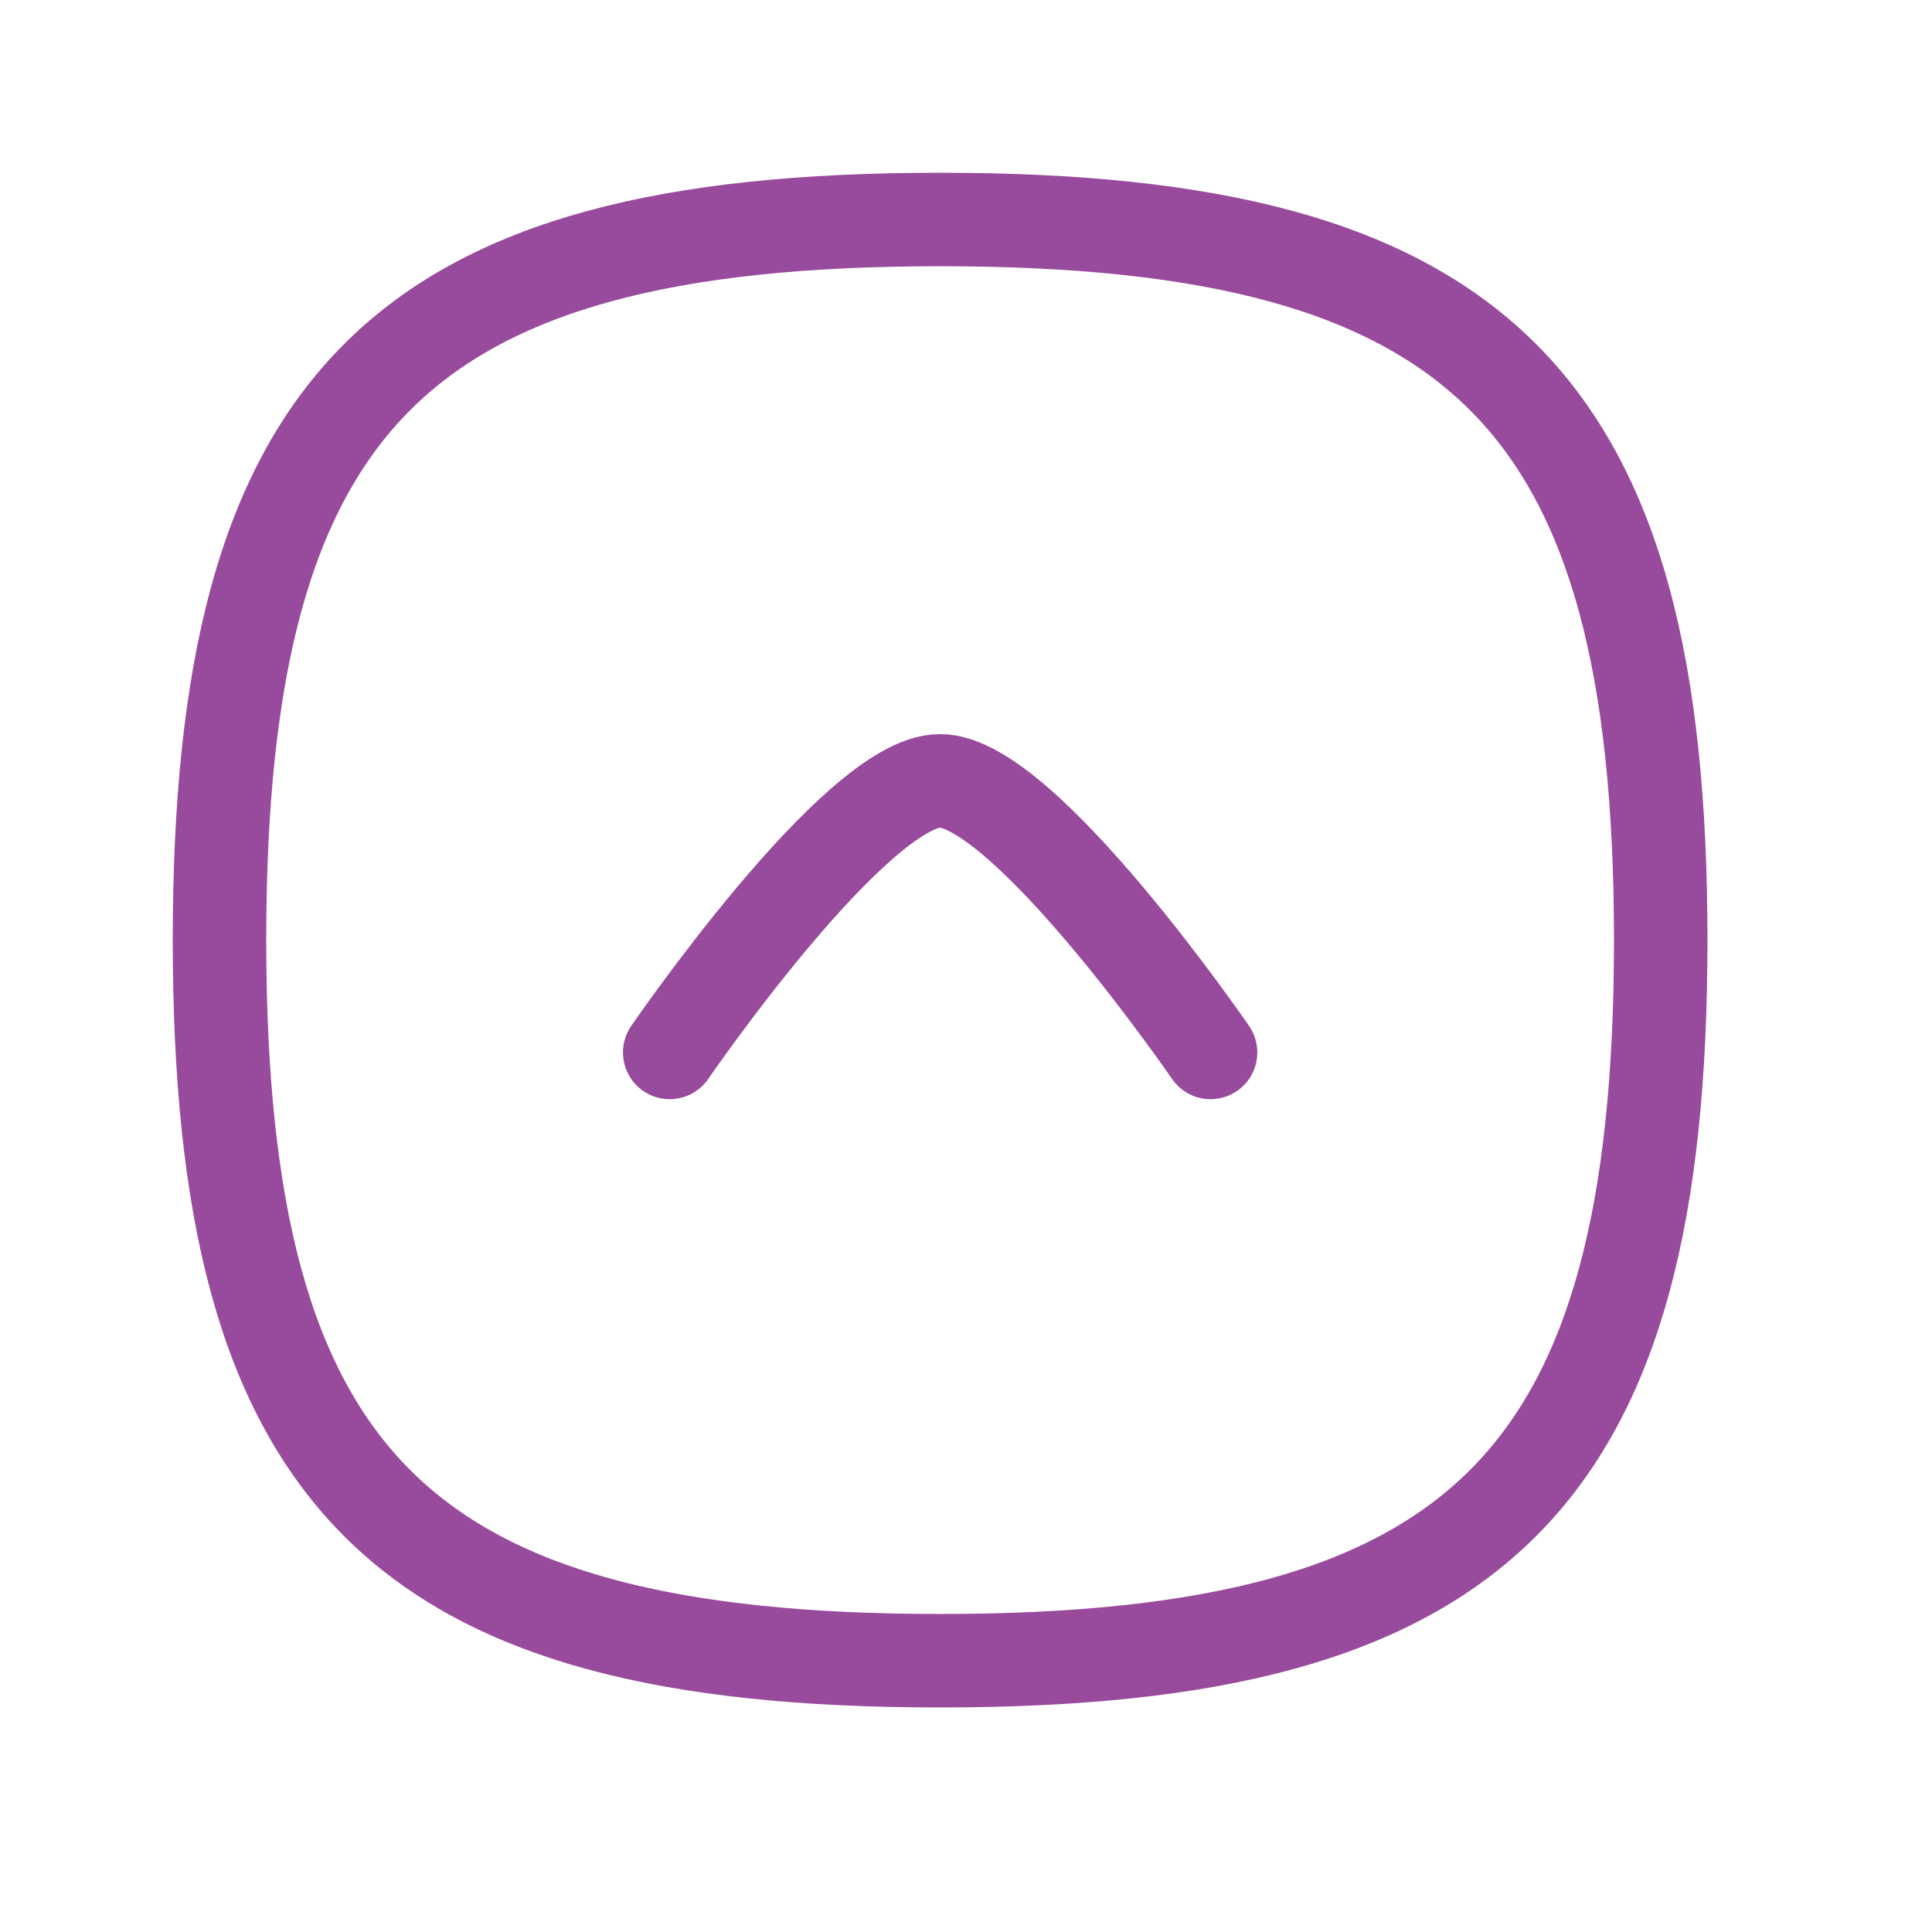
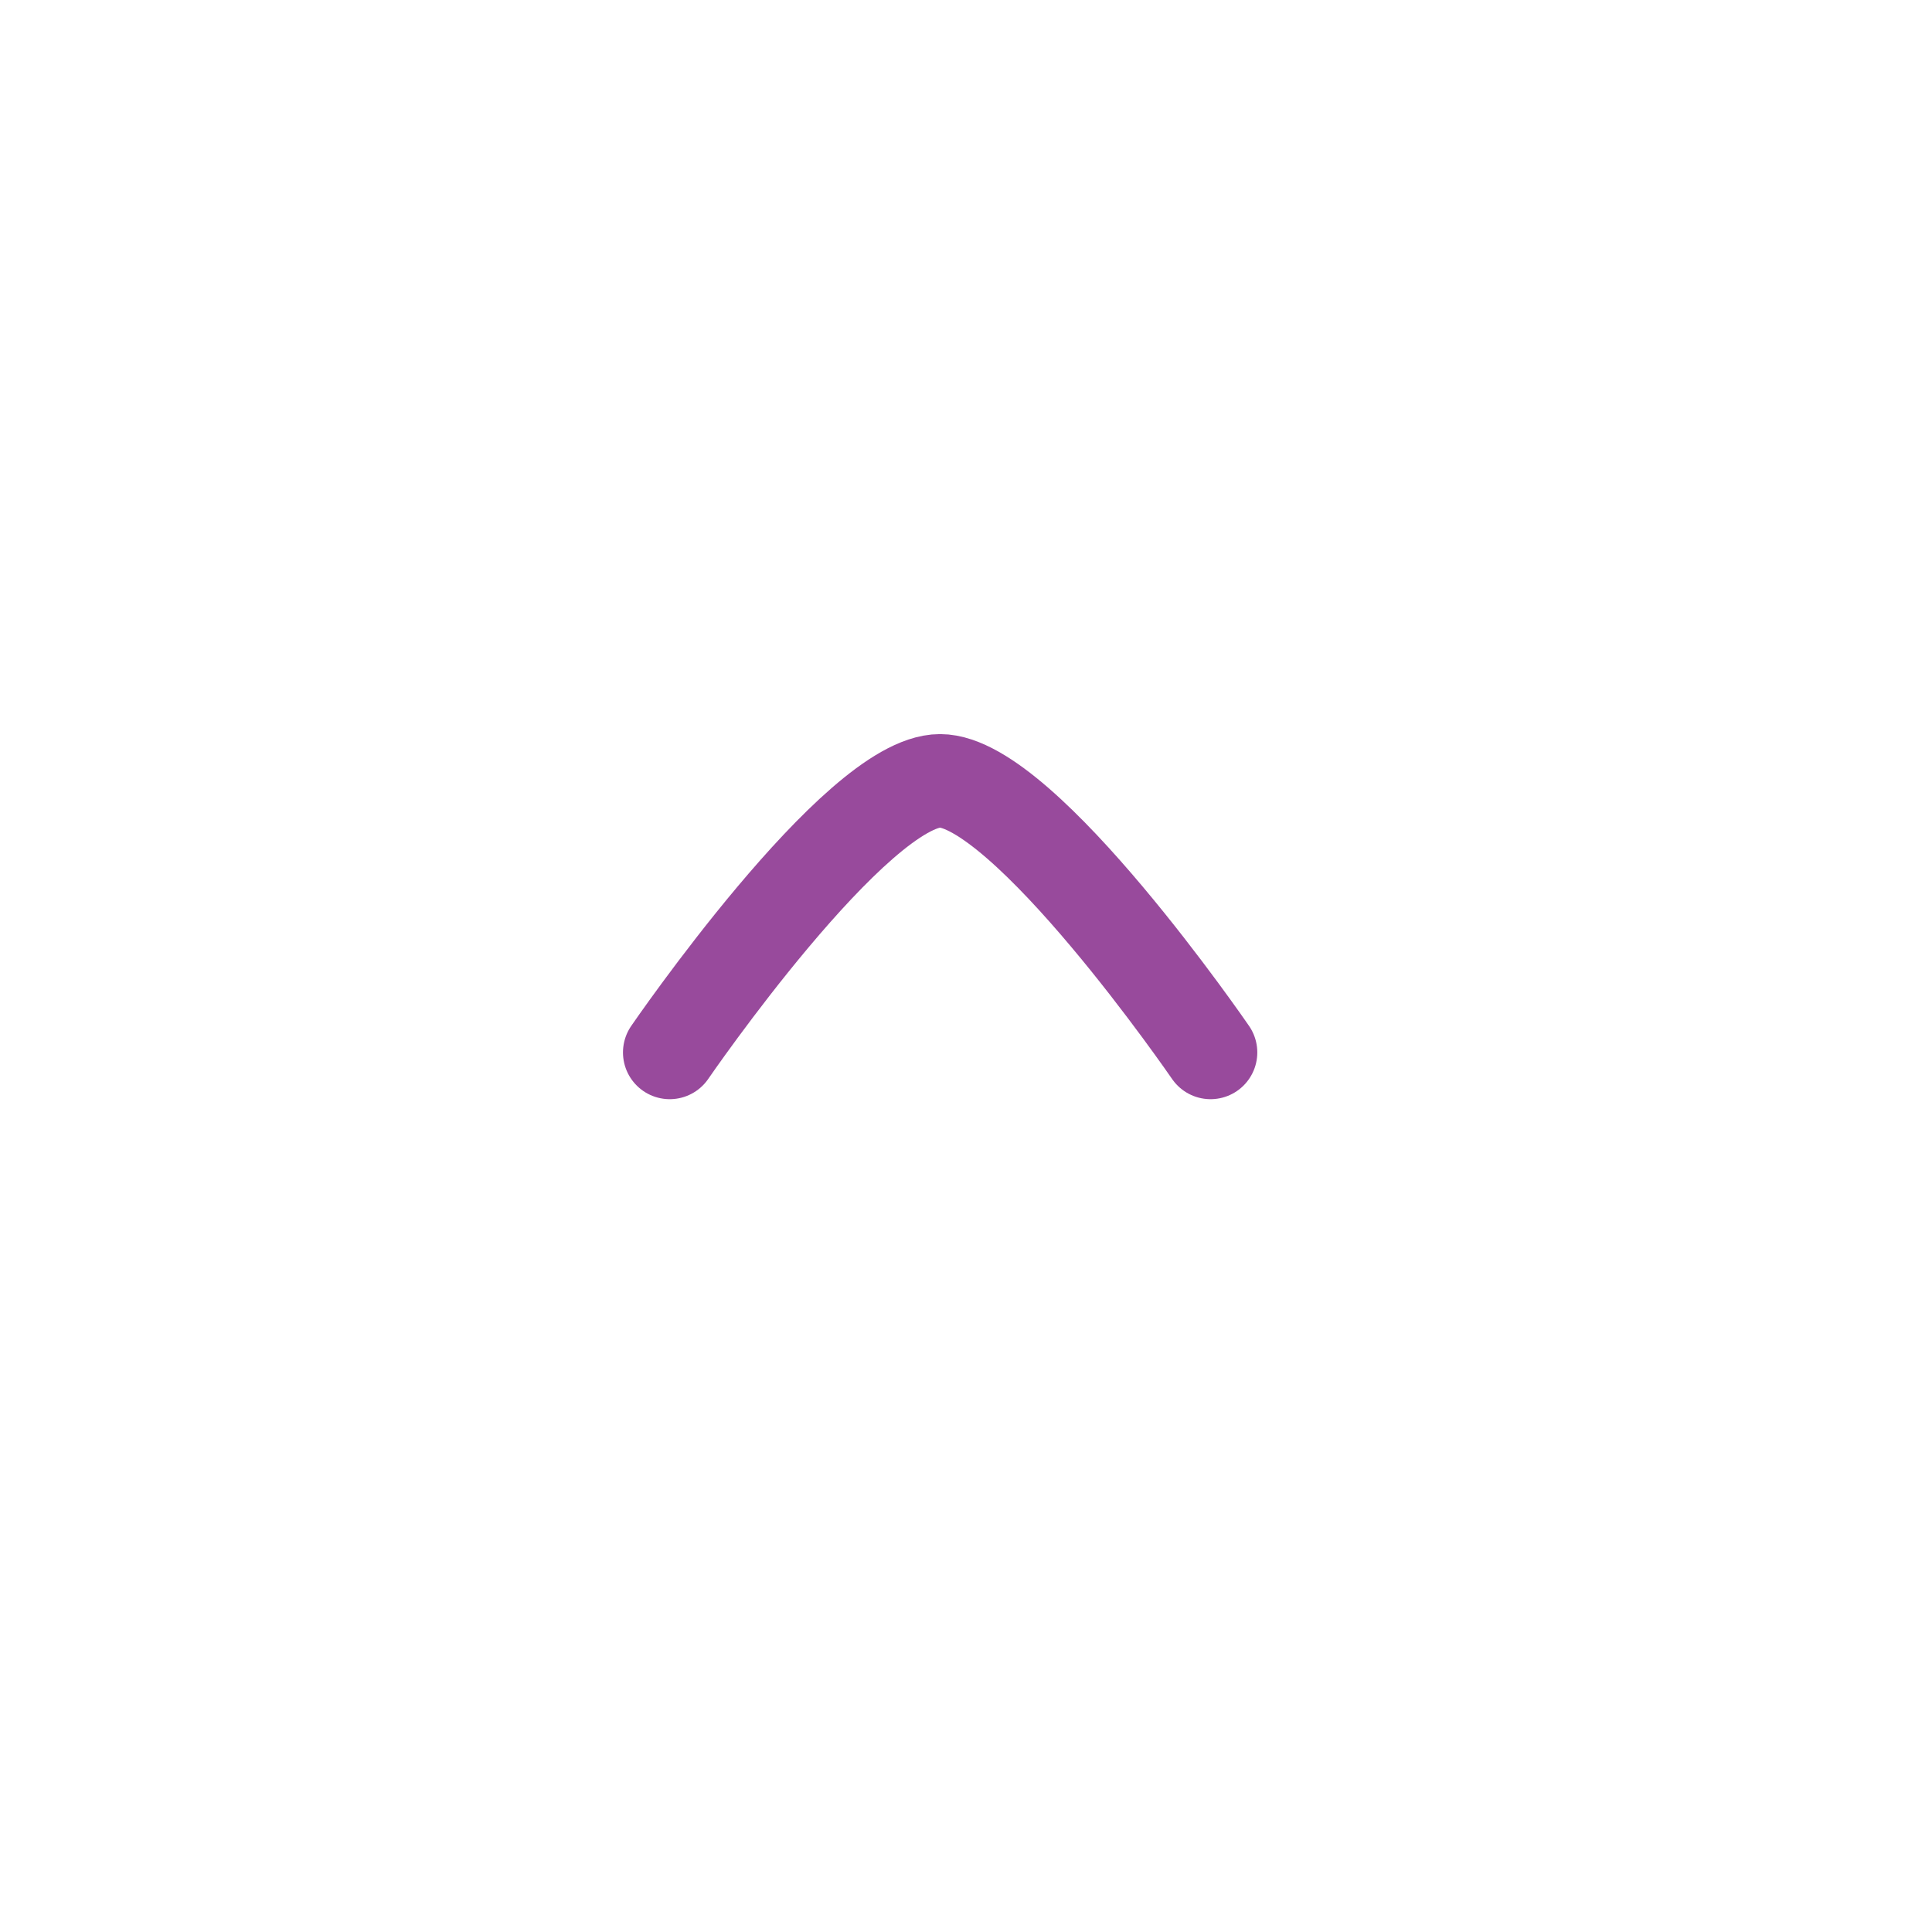
<svg xmlns="http://www.w3.org/2000/svg" width="31" height="31" viewBox="0 0 31 31" fill="none">
-   <path fill-rule="evenodd" clip-rule="evenodd" d="M26.647 15.084C26.647 6.413 23.755 3.522 15.084 3.522C6.413 3.522 3.522 6.413 3.522 15.084C3.522 23.756 6.413 26.647 15.084 26.647C23.755 26.647 26.647 23.756 26.647 15.084Z" stroke="#984A9C" stroke-width="1.5" stroke-linecap="round" stroke-linejoin="round" />
  <path d="M19.424 16.887C19.424 16.887 16.434 12.529 15.084 12.529C13.734 12.529 10.746 16.887 10.746 16.887" stroke="#984A9C" stroke-width="1.5" stroke-linecap="round" stroke-linejoin="round" />
</svg>